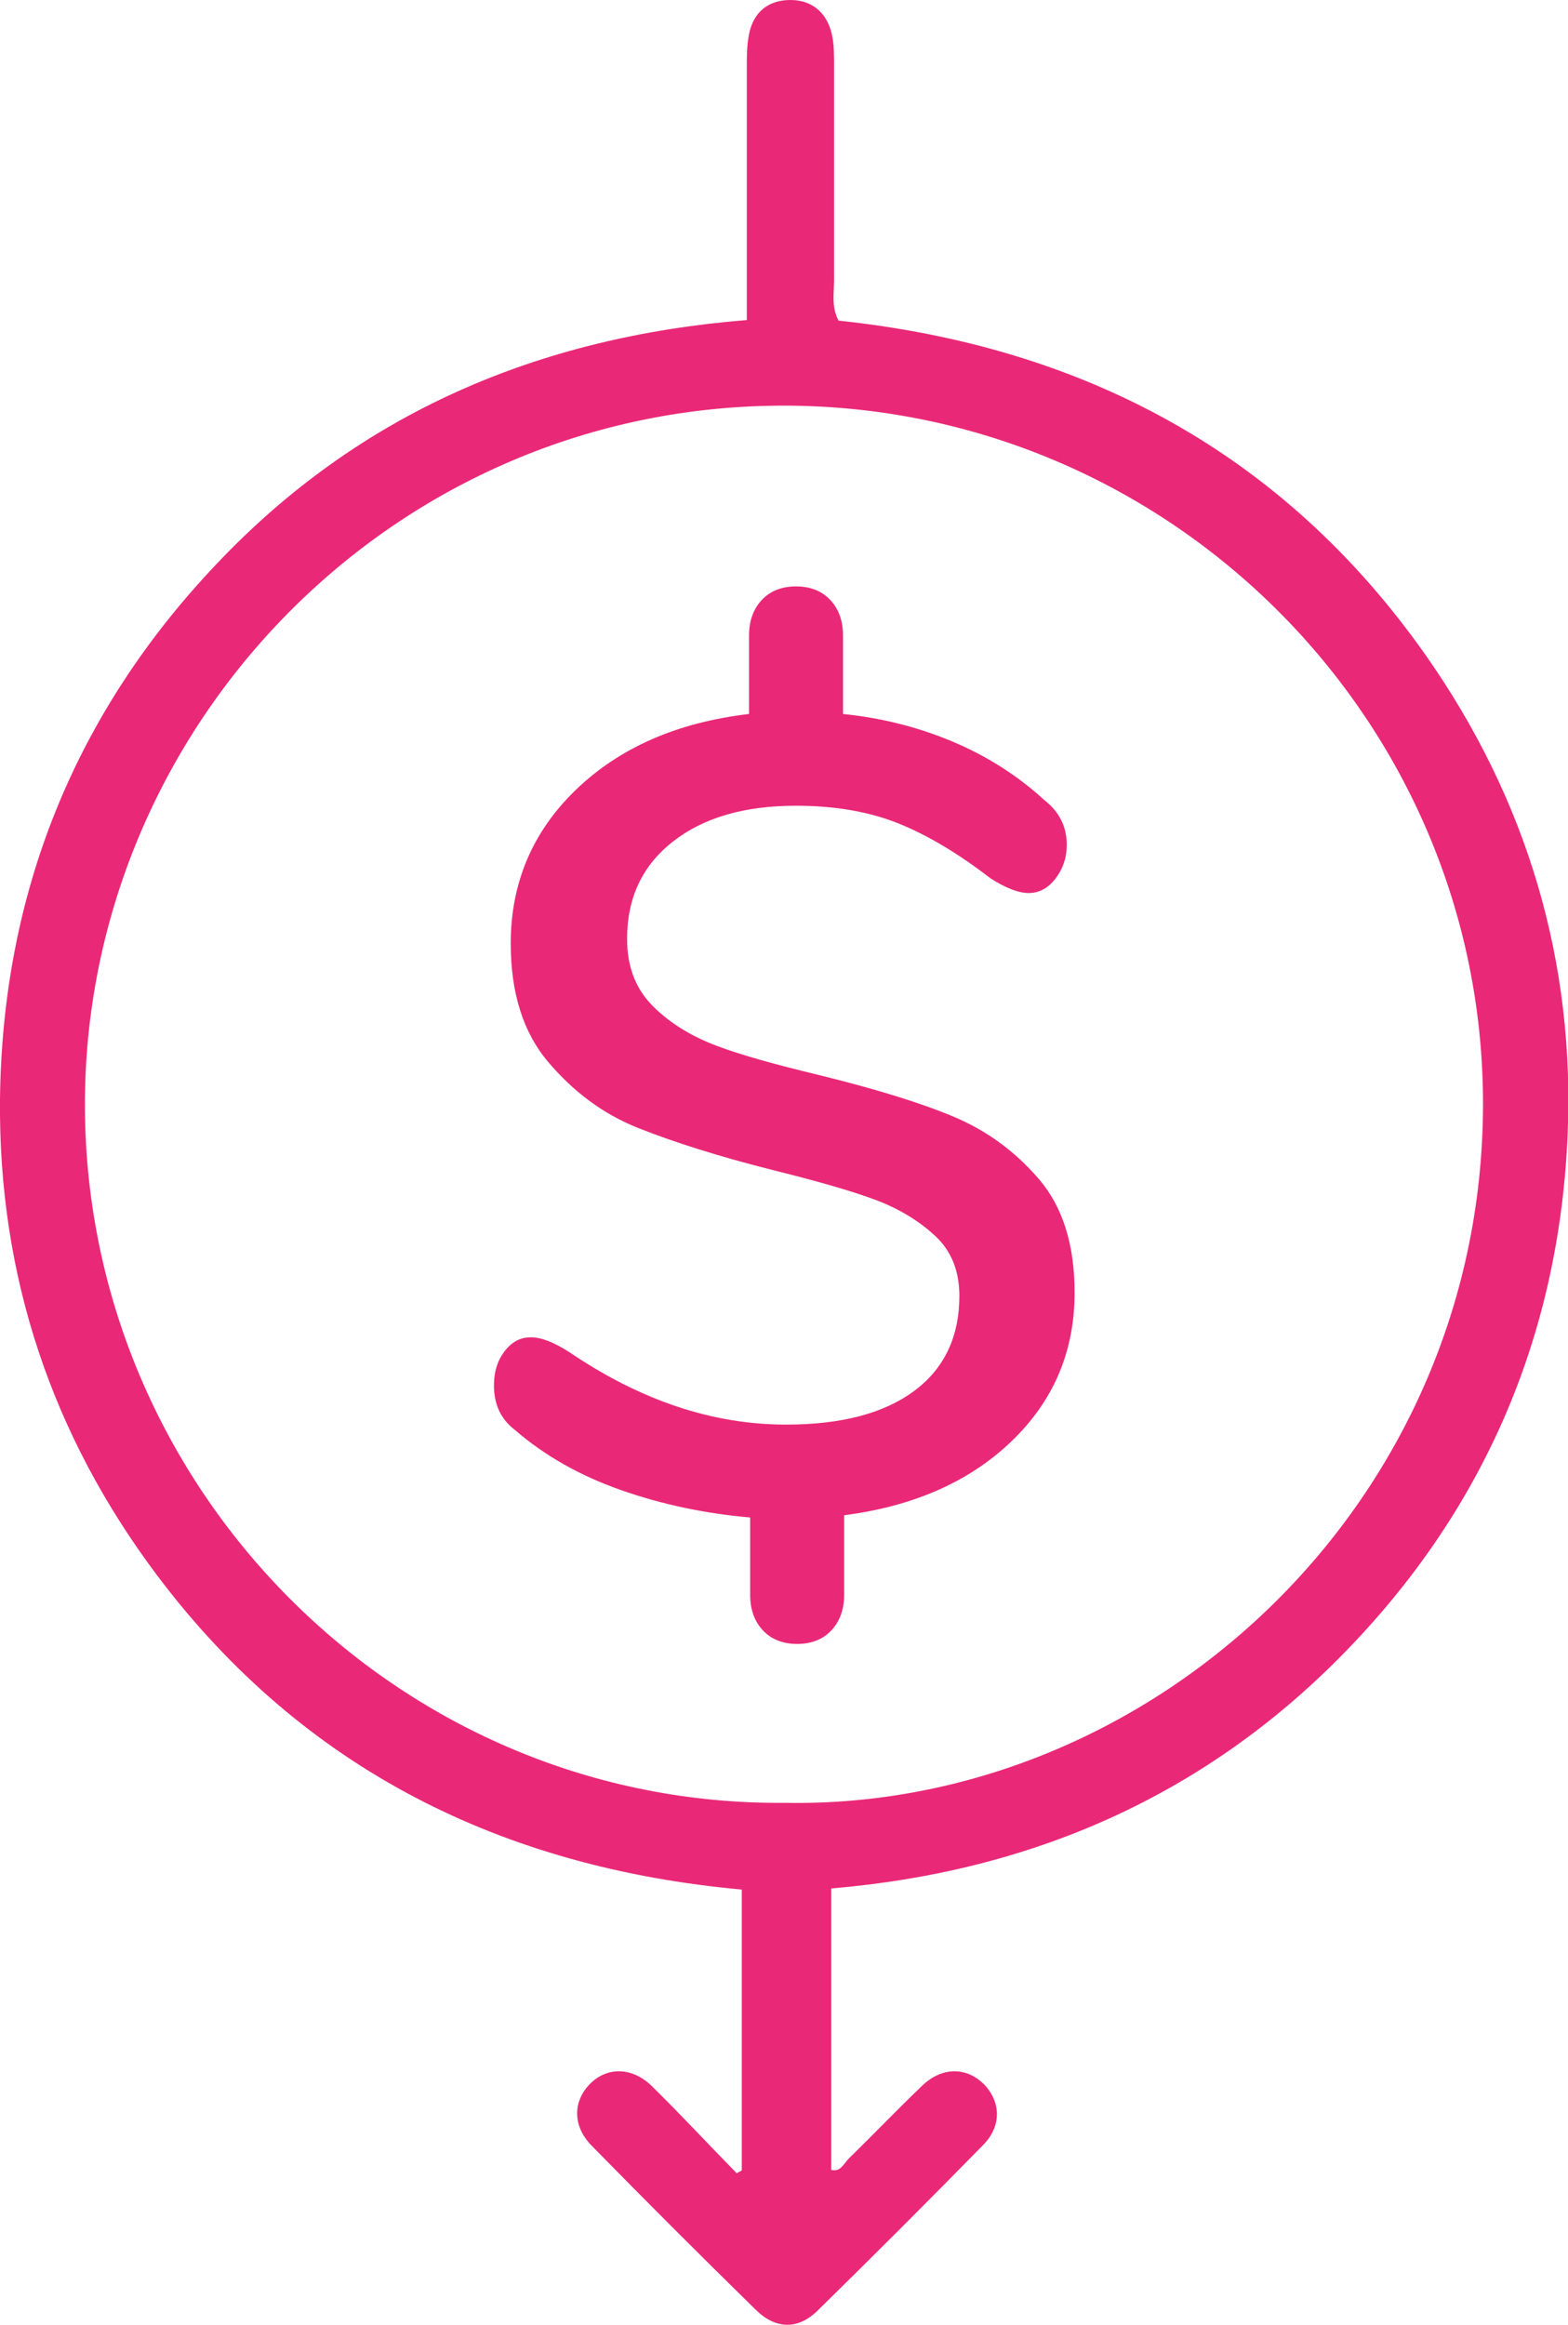
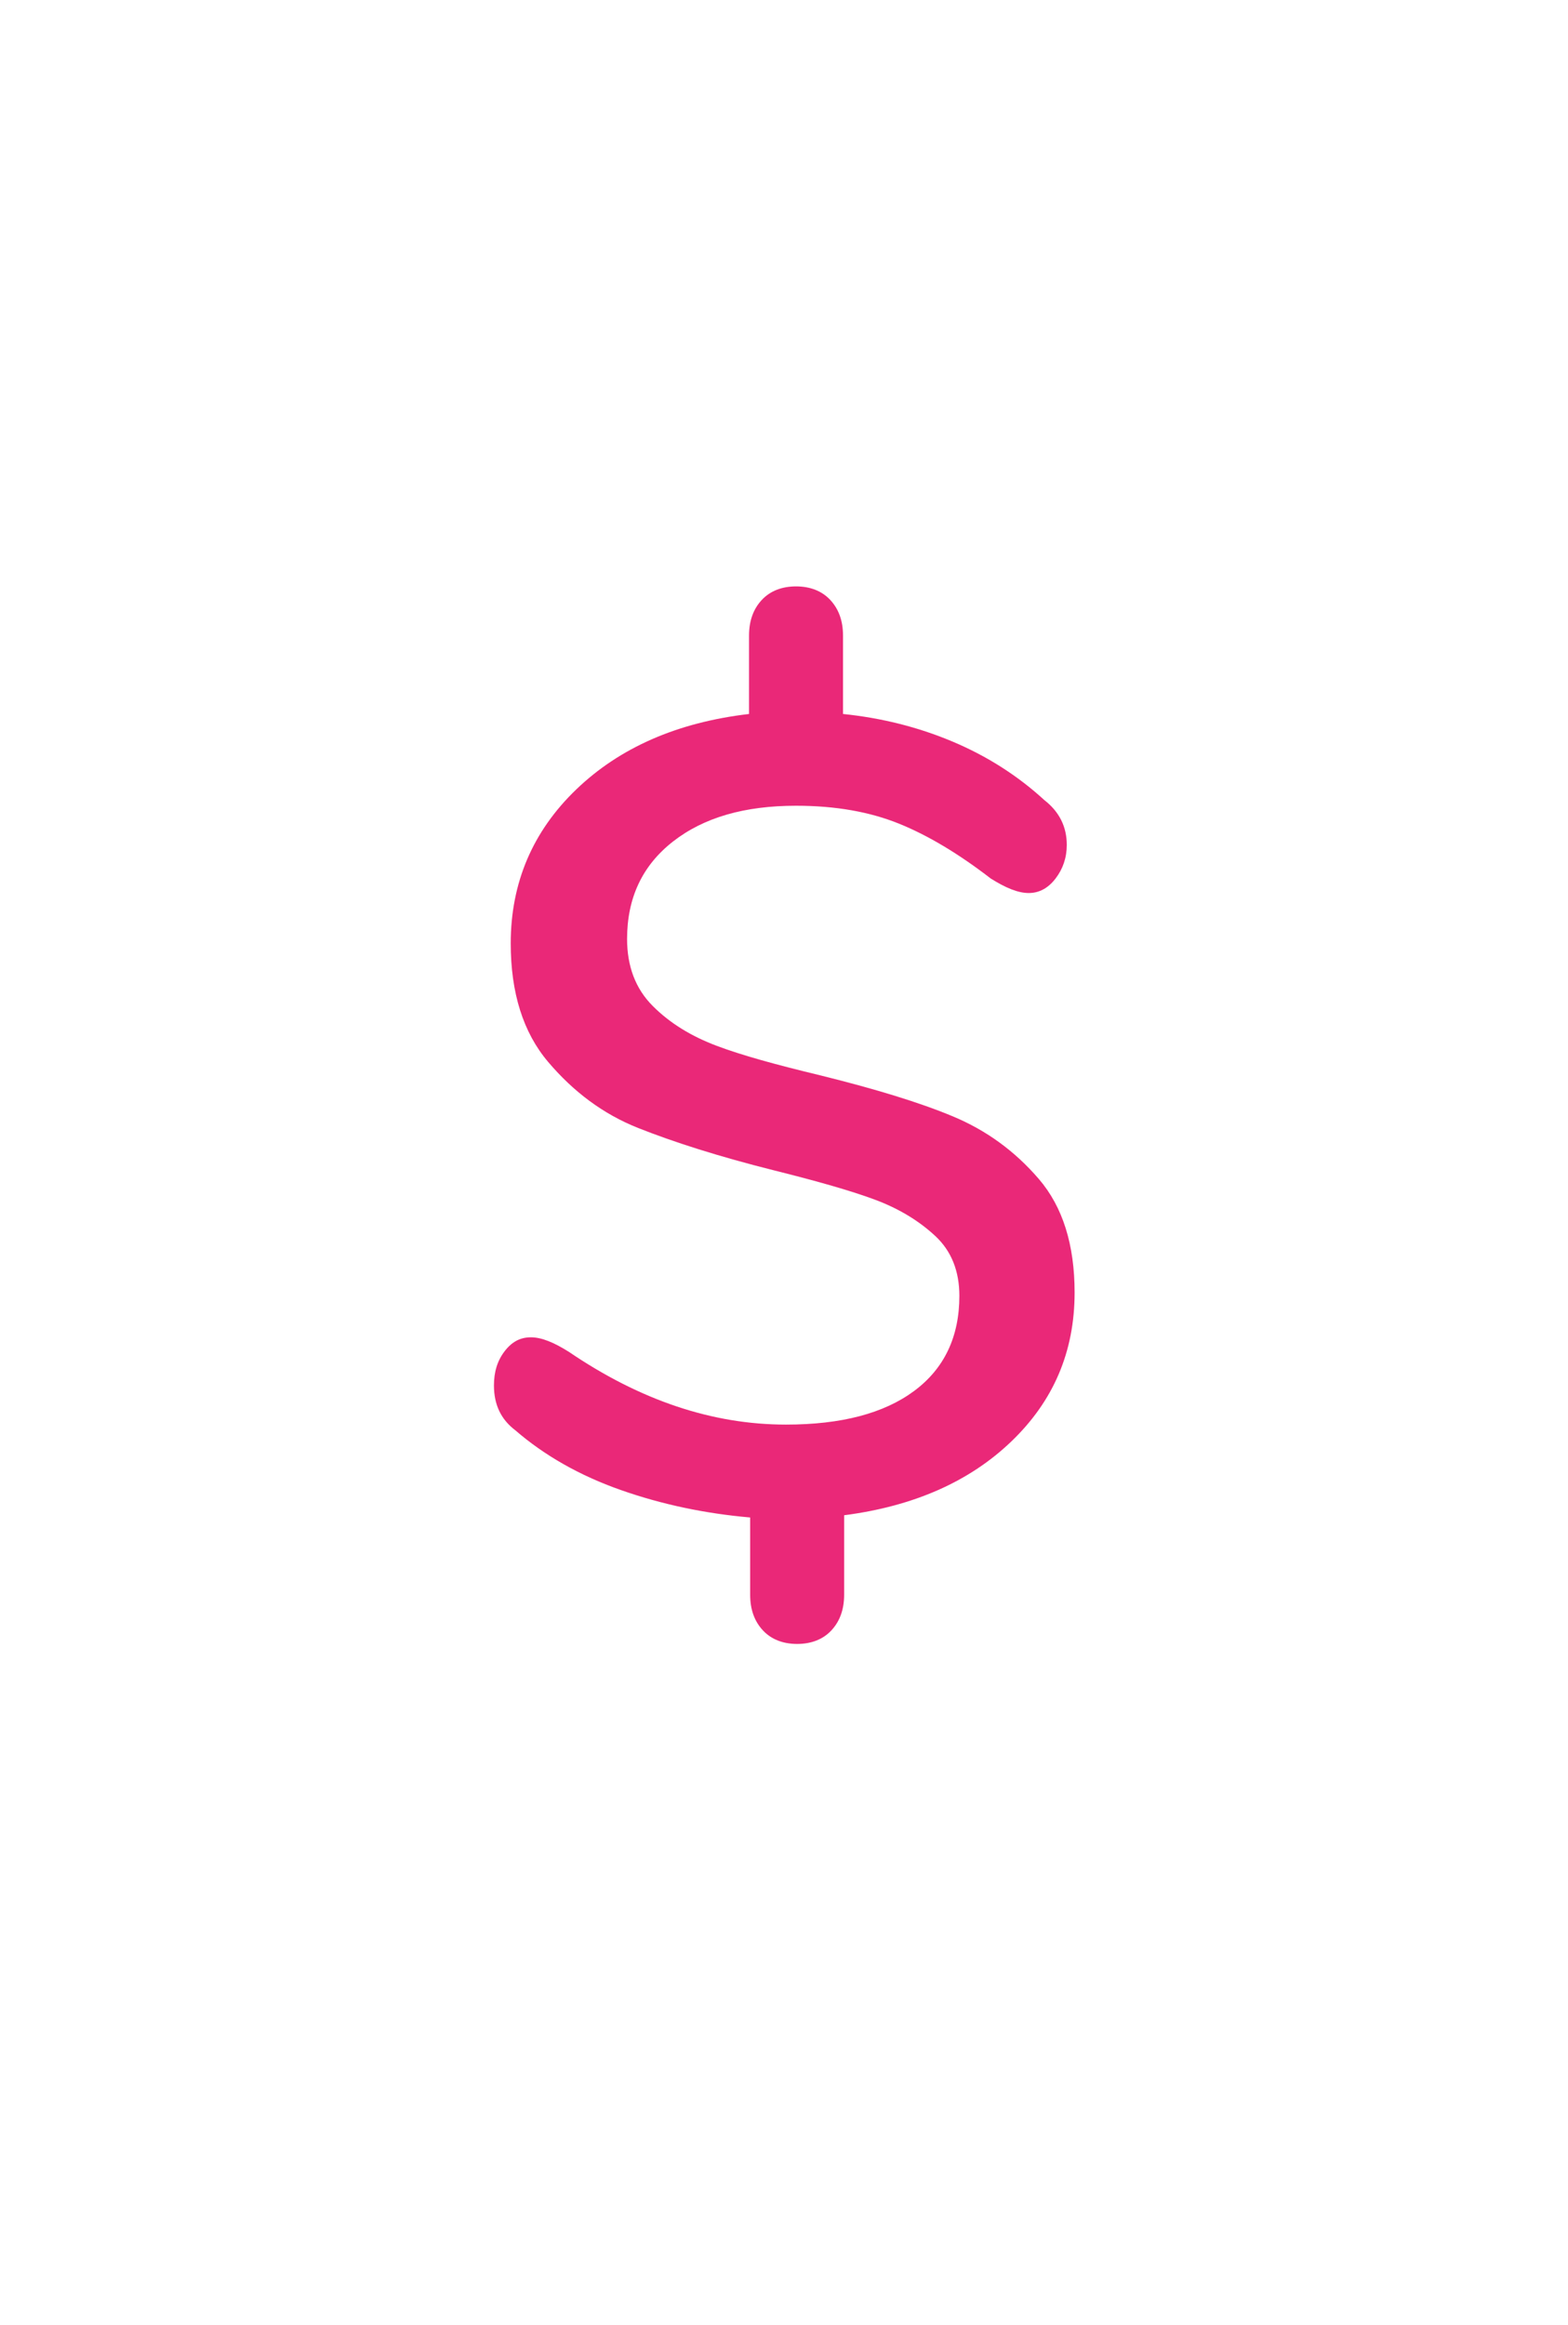
<svg xmlns="http://www.w3.org/2000/svg" version="1.1" id="Layer_1" x="0px" y="0px" viewBox="0 0 280.3 415.5" style="enable-background:new 0 0 280.3 415.5;" xml:space="preserve">
  <style type="text/css">
	.st0{fill:#EA2878;}
</style>
  <g>
-     <path class="st0" d="M133.5,57.2c0-4.9,0-9,0-13.1c0-20.7,0-11.3,0-32c0-2,0-4,0.4-6c0.8-4,3.5-6.1,7.4-6.1c3.8,0,6.5,2.2,7.4,6.1   c0.4,1.8,0.4,3.6,0.4,5.5c0,22.8,0,15.7,0,38.5c0,2.3-0.5,4.7,0.8,7.2c43.5,4.6,79.3,23.4,104.9,59.7c18.2,25.9,26.9,55,25.4,86.6   c-1.7,35.7-15.2,66.7-40.3,92.2c-24.9,25.3-55.7,38.7-91.3,41.7c0,27,0,23.6,0,50.3c1.7,0.4,2.2-1.1,3.1-2c4.4-4.3,8.7-8.8,13.1-13   c3.6-3.5,8-3.4,11.1-0.3c3,3.1,3.2,7.4-0.1,10.8c-9.8,10-19.7,19.9-29.7,29.7c-3.5,3.4-7.5,3.3-11.1-0.3   c-9.9-9.7-19.7-19.5-29.3-29.3c-3.3-3.4-3.3-7.7-0.4-10.8c3-3.2,7.5-3.3,11.1,0.1c5.2,5.1,10.2,10.5,15.3,15.7   c0.3-0.2,0.6-0.3,0.9-0.5c0-26.6,0-23.2,0-50.2c-42.7-3.9-78.3-21.4-104.4-56C9.3,256.6-0.3,228.1,0,196.5   c0.4-36.9,13.4-69.1,38.8-95.8C64.2,73.9,96.1,60.2,133.5,57.2z M140.3,322.2c65.8,1.2,125.6-54,124.8-126.4   c-0.8-68.5-57.4-123.9-126.1-123.3c-70.1,0.6-125,59-123.8,127.1C16.4,267.5,72.3,322.8,140.3,322.2z" />
    <g>
      <path class="st0" d="M180.8,257.6c-7.5,7.2-17.5,11.6-29.9,13.2V285c0,2.7-0.8,4.8-2.3,6.4c-1.5,1.6-3.6,2.4-6.1,2.4    c-2.5,0-4.6-0.8-6.1-2.4c-1.5-1.6-2.3-3.7-2.3-6.4v-13.8c-8-0.7-15.7-2.3-23.1-4.9s-13.7-6.2-18.9-10.7c-2.5-1.9-3.8-4.5-3.8-8    c0-2.4,0.6-4.4,1.9-6.1c1.3-1.7,2.8-2.5,4.7-2.5c1.9,0,4.1,0.9,6.8,2.6c12.8,8.7,25.7,13,38.8,13c9.9,0,17.5-2,22.9-6    c5.4-4,8.1-9.7,8.1-17c0-4.4-1.4-8-4.3-10.7c-2.9-2.7-6.5-4.9-10.8-6.5c-4.3-1.6-10.3-3.3-17.9-5.2c-10-2.5-18.1-5.1-24.4-7.6    c-6.3-2.5-11.6-6.5-16.1-11.8c-4.5-5.3-6.7-12.4-6.7-21.2c0-10.8,3.9-20,11.7-27.5c7.8-7.5,18.1-12,30.9-13.5v-14    c0-2.7,0.8-4.8,2.3-6.4c1.5-1.6,3.6-2.4,6.1-2.4c2.5,0,4.6,0.8,6.1,2.4c1.5,1.6,2.3,3.7,2.3,6.4v14c6.8,0.7,13.3,2.3,19.5,4.9    c6.2,2.6,11.7,6.1,16.5,10.5c2.7,2.1,4,4.8,4,8c0,2.3-0.7,4.3-2,6c-1.3,1.7-2.9,2.6-4.8,2.6c-1.9,0-4.1-0.9-6.8-2.6    c-5.7-4.4-11.2-7.7-16.4-9.8c-5.2-2.1-11.3-3.2-18.4-3.2c-9.2,0-16.5,2.1-22,6.4c-5.5,4.3-8.2,10.1-8.2,17.4c0,4.9,1.5,8.9,4.6,12    c3.1,3.1,6.9,5.4,11.4,7.1c4.5,1.7,10.7,3.4,18.6,5.3c9.7,2.4,17.6,4.8,23.6,7.3c6,2.5,11.1,6.2,15.4,11.2    c4.3,5,6.4,11.8,6.4,20.3C192.1,241.6,188.3,250.4,180.8,257.6z" />
    </g>
  </g>
</svg>